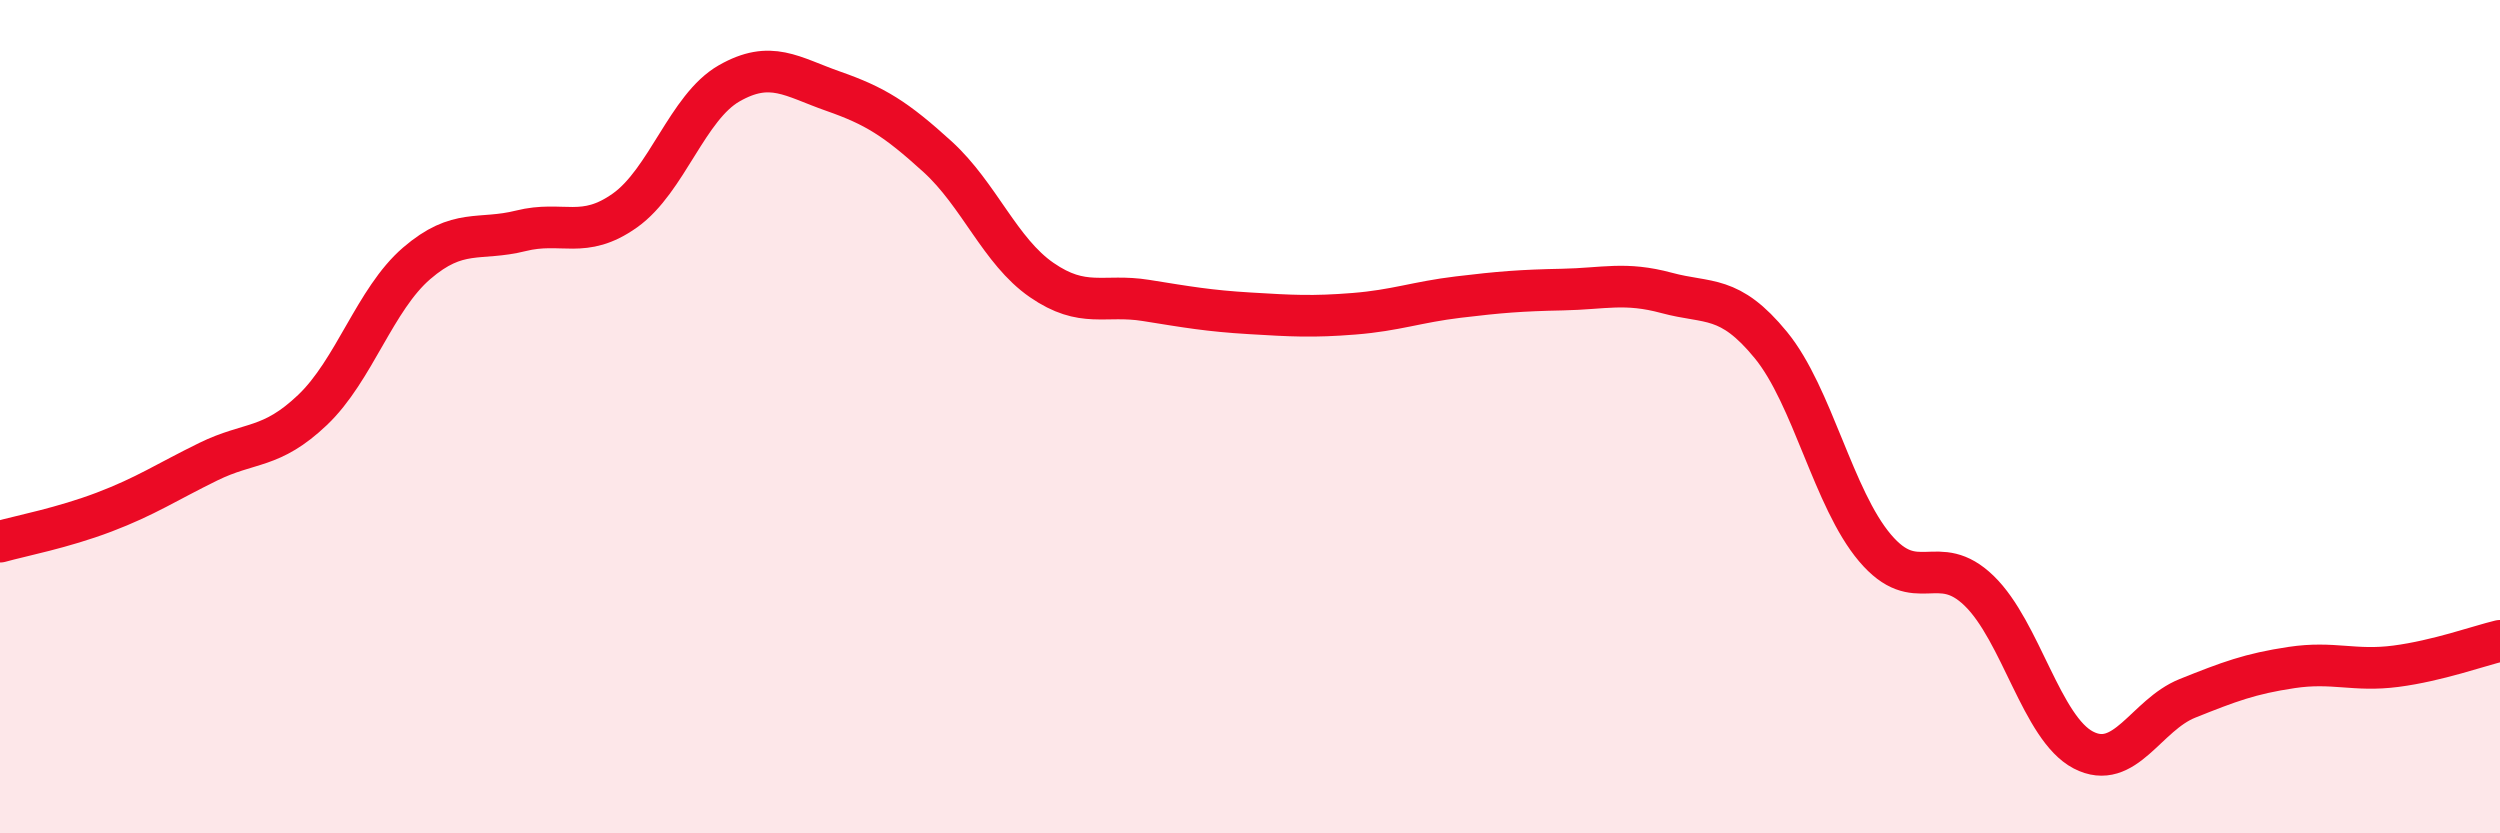
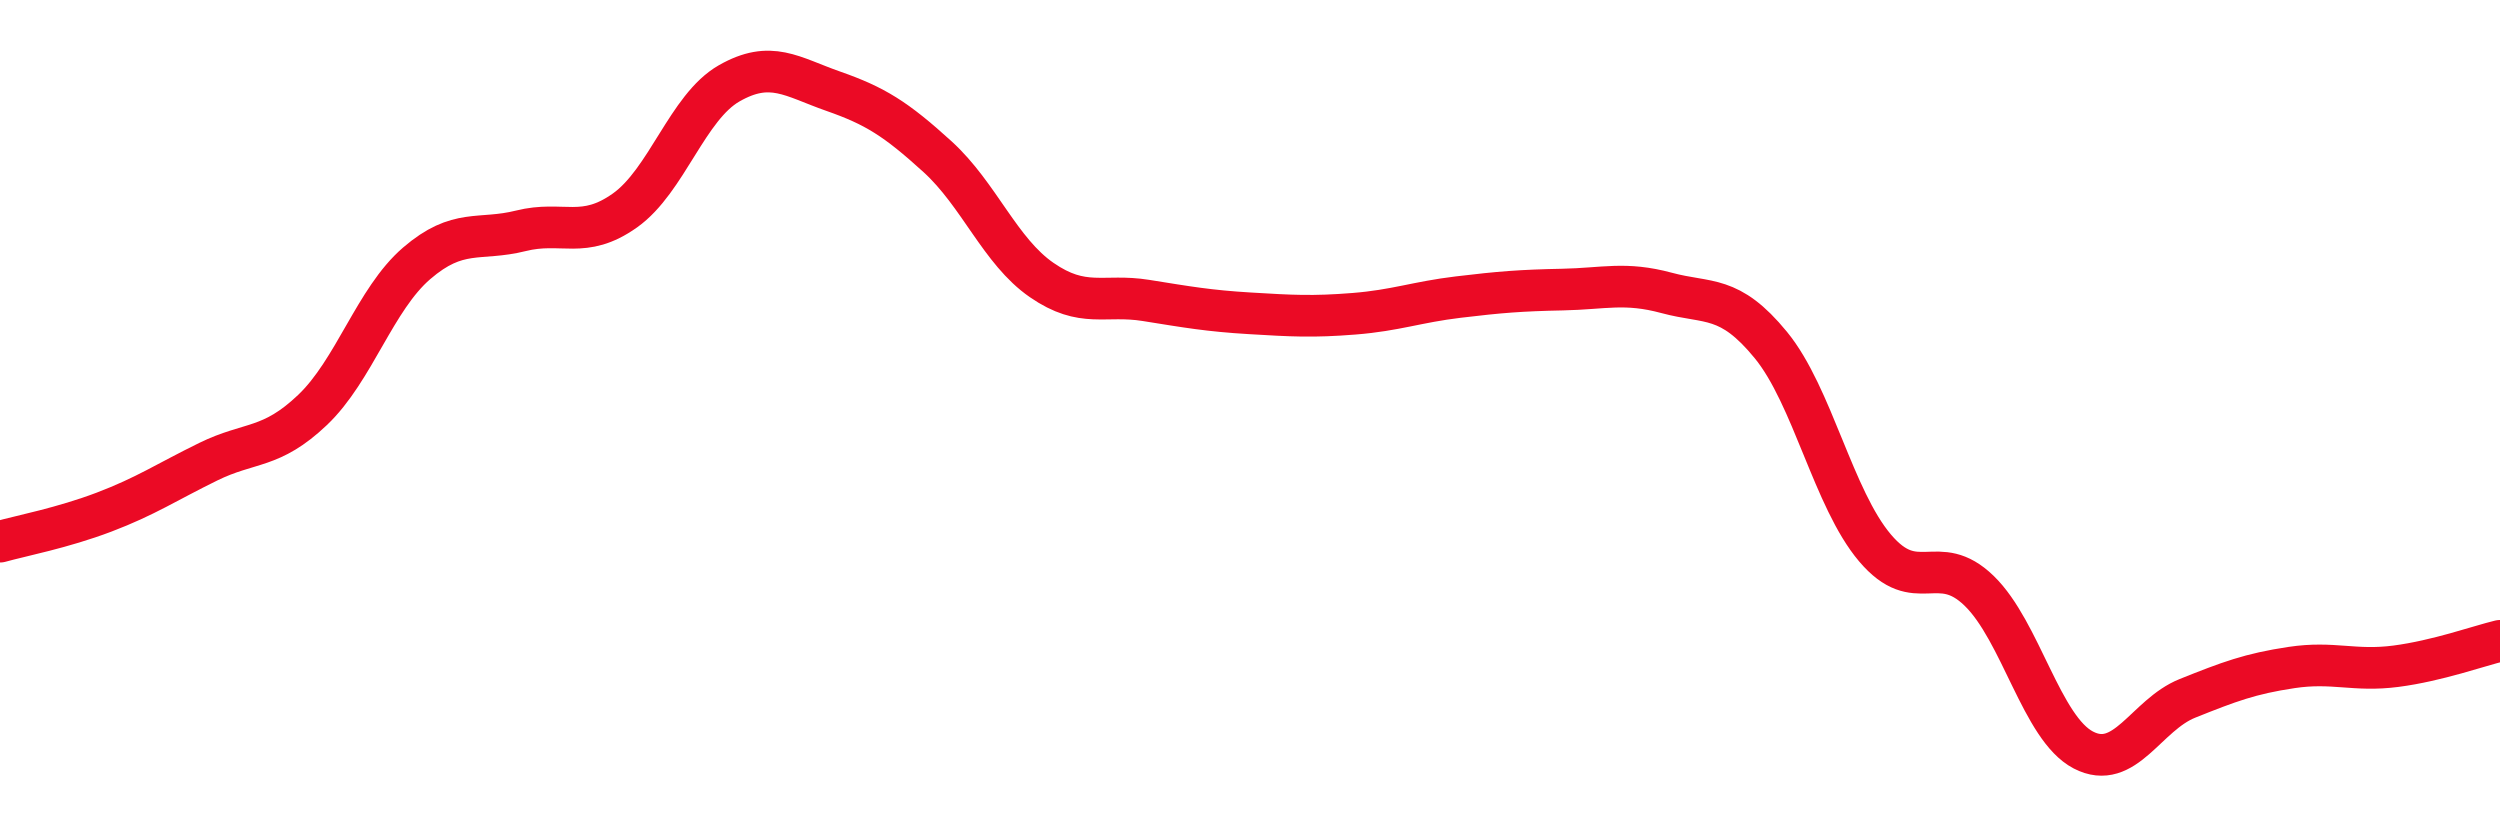
<svg xmlns="http://www.w3.org/2000/svg" width="60" height="20" viewBox="0 0 60 20">
-   <path d="M 0,13 C 0.5,12.86 1.5,12.67 2.5,12.29 C 3.5,11.91 4,11.57 5,11.08 C 6,10.59 6.5,10.79 7.5,9.84 C 8.5,8.89 9,7.18 10,6.32 C 11,5.46 11.5,5.79 12.5,5.54 C 13.5,5.29 14,5.76 15,5.05 C 16,4.34 16.5,2.57 17.5,2 C 18.5,1.43 19,1.84 20,2.19 C 21,2.54 21.5,2.85 22.5,3.76 C 23.5,4.67 24,6.03 25,6.72 C 26,7.41 26.5,7.05 27.5,7.21 C 28.5,7.37 29,7.46 30,7.52 C 31,7.58 31.5,7.61 32.5,7.53 C 33.5,7.45 34,7.25 35,7.13 C 36,7.01 36.5,6.97 37.5,6.95 C 38.5,6.93 39,6.76 40,7.03 C 41,7.3 41.5,7.06 42.5,8.28 C 43.5,9.5 44,11.97 45,13.15 C 46,14.33 46.5,13.21 47.5,14.18 C 48.5,15.15 49,17.48 50,18 C 51,18.52 51.5,17.16 52.5,16.76 C 53.5,16.36 54,16.17 55,16.02 C 56,15.87 56.5,16.12 57.5,15.99 C 58.5,15.86 59.5,15.5 60,15.38L60 20L0 20Z" fill="#EB0A25" opacity="0.1" stroke-linecap="round" stroke-linejoin="round" />
  <path d="M 0,13 C 0.5,12.86 1.5,12.67 2.5,12.29 C 3.5,11.91 4,11.57 5,11.08 C 6,10.59 6.5,10.79 7.5,9.84 C 8.5,8.89 9,7.18 10,6.32 C 11,5.46 11.5,5.79 12.5,5.54 C 13.5,5.29 14,5.76 15,5.05 C 16,4.34 16.5,2.57 17.5,2 C 18.5,1.43 19,1.84 20,2.19 C 21,2.54 21.5,2.85 22.5,3.76 C 23.5,4.67 24,6.03 25,6.72 C 26,7.41 26.5,7.05 27.5,7.21 C 28.5,7.37 29,7.46 30,7.52 C 31,7.58 31.5,7.61 32.5,7.53 C 33.5,7.45 34,7.25 35,7.13 C 36,7.01 36.5,6.97 37.5,6.95 C 38.5,6.93 39,6.76 40,7.03 C 41,7.3 41.5,7.06 42.5,8.28 C 43.5,9.5 44,11.97 45,13.15 C 46,14.33 46.5,13.21 47.5,14.18 C 48.5,15.15 49,17.48 50,18 C 51,18.52 51.5,17.16 52.5,16.76 C 53.5,16.36 54,16.17 55,16.02 C 56,15.87 56.5,16.12 57.5,15.99 C 58.5,15.86 59.5,15.5 60,15.38" stroke="#EB0A25" stroke-width="1" fill="none" stroke-linecap="round" stroke-linejoin="round" />
</svg>